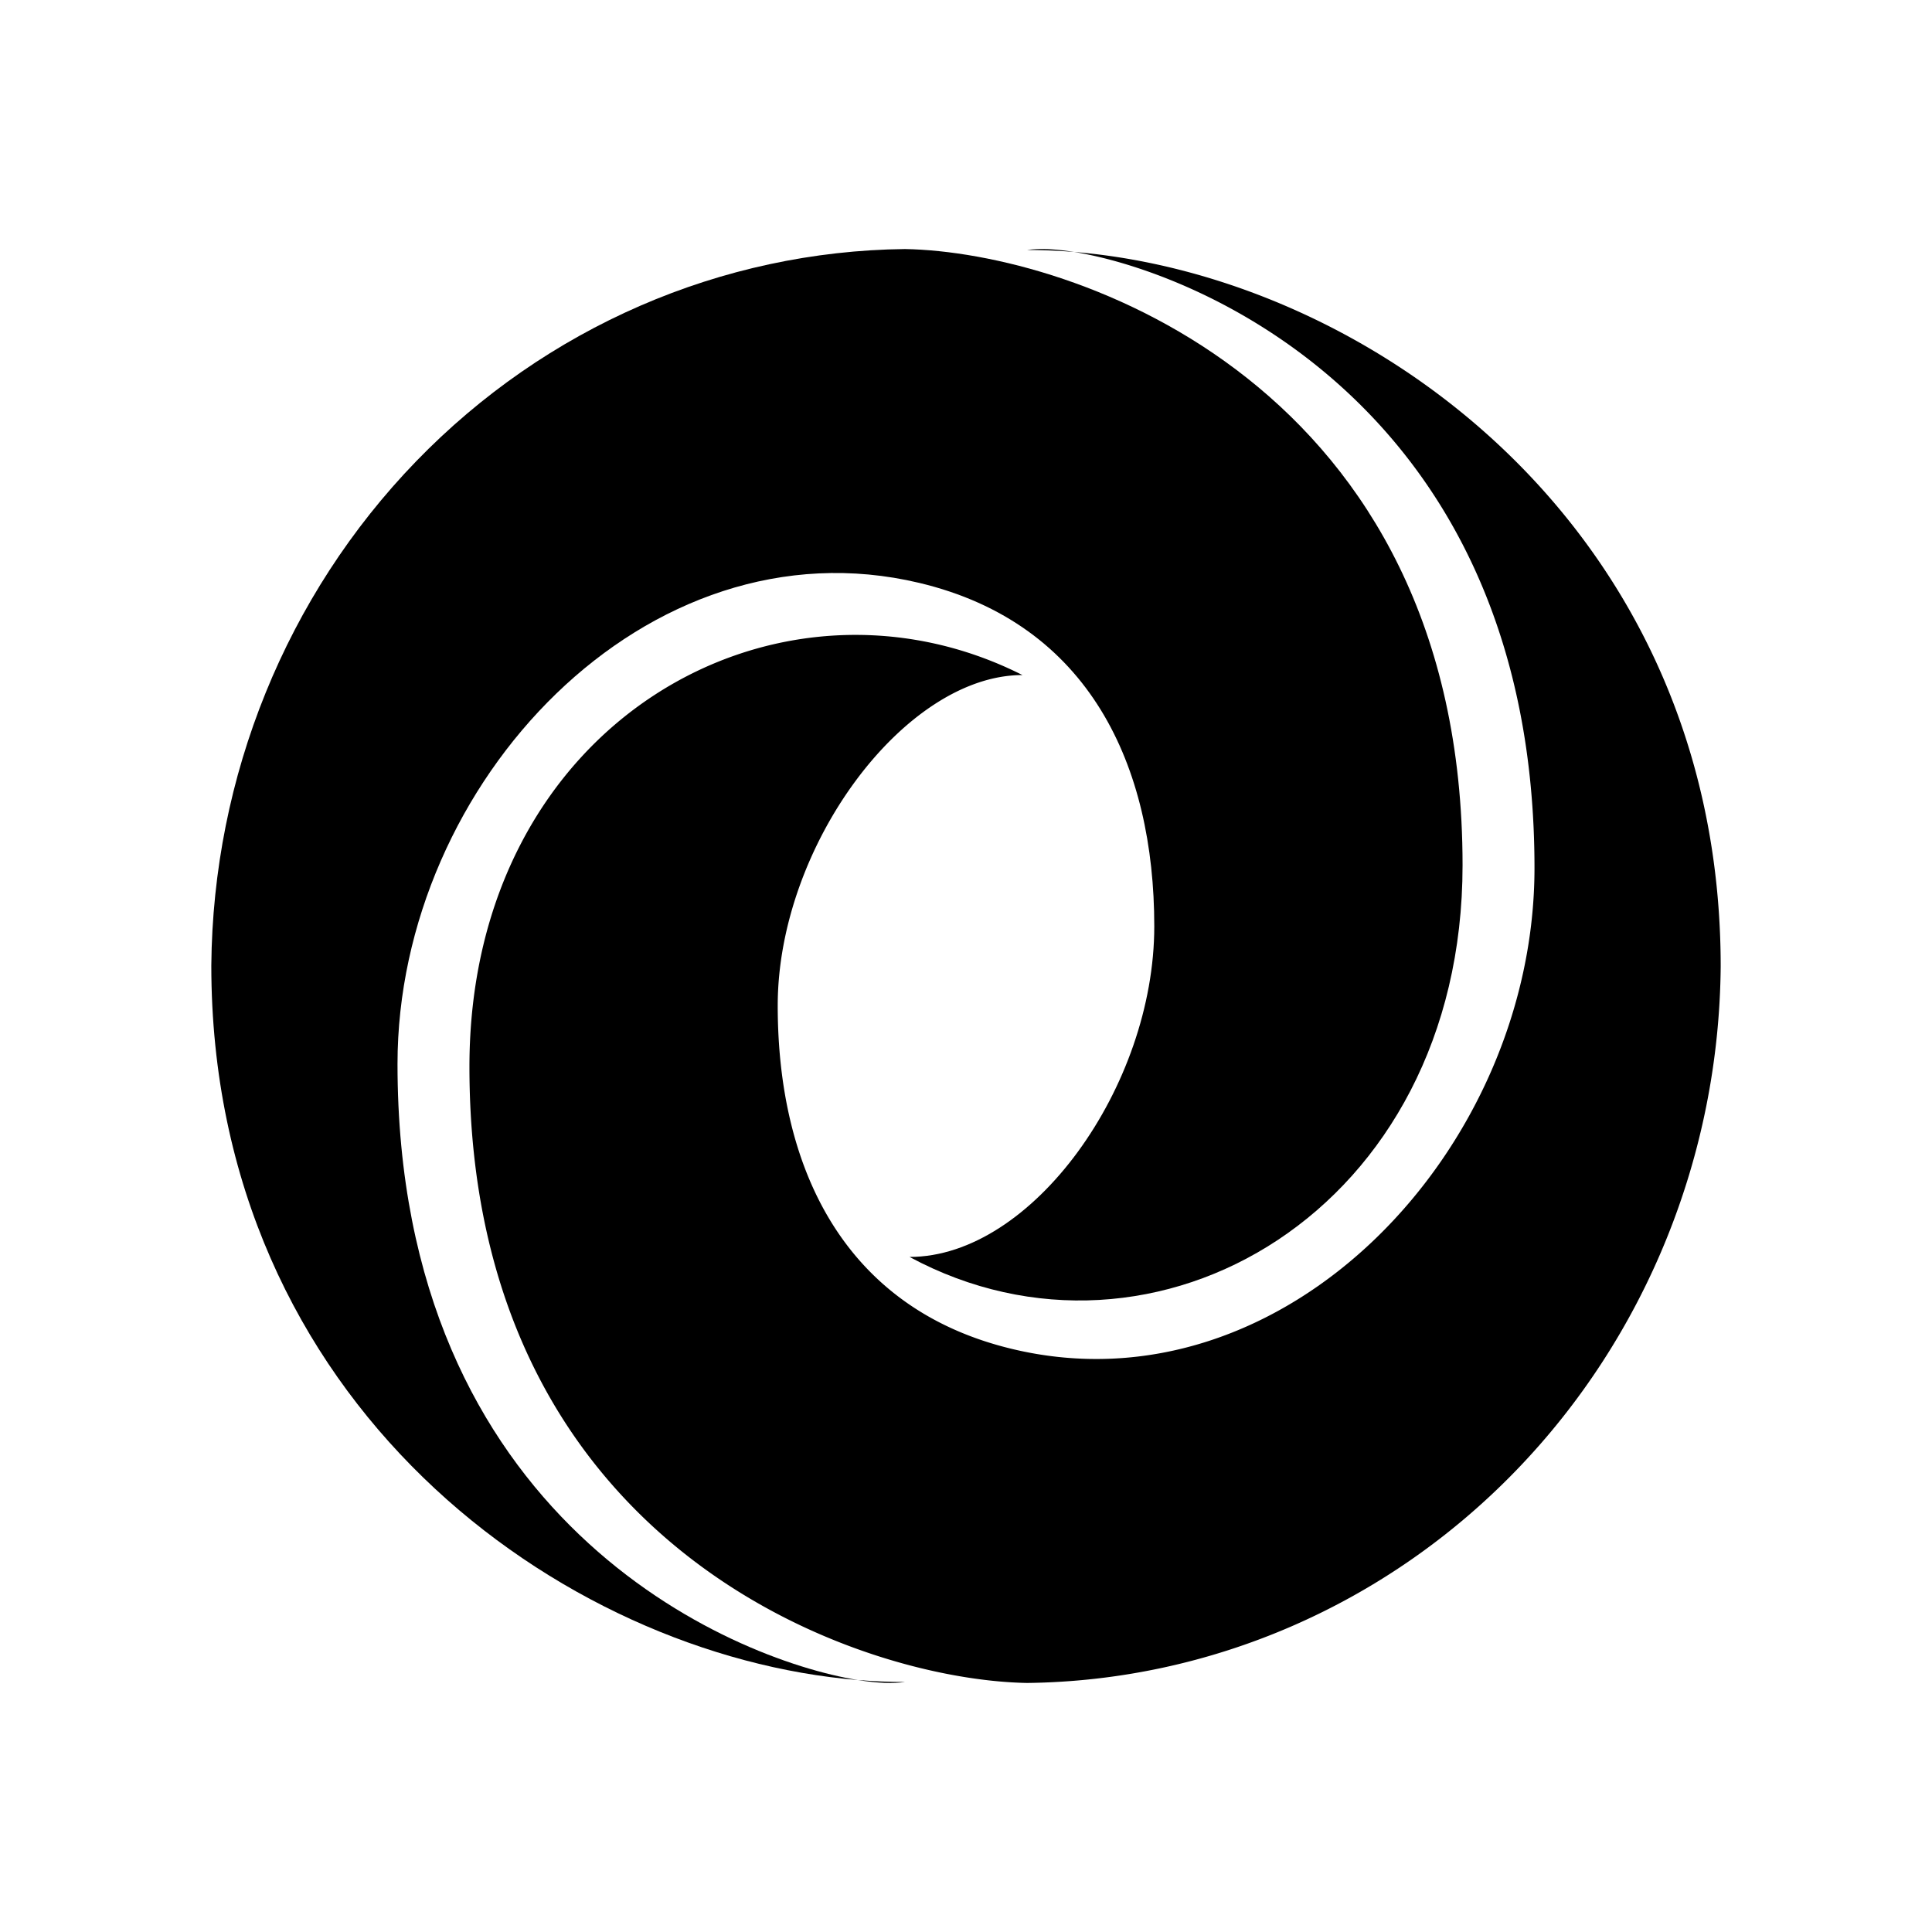
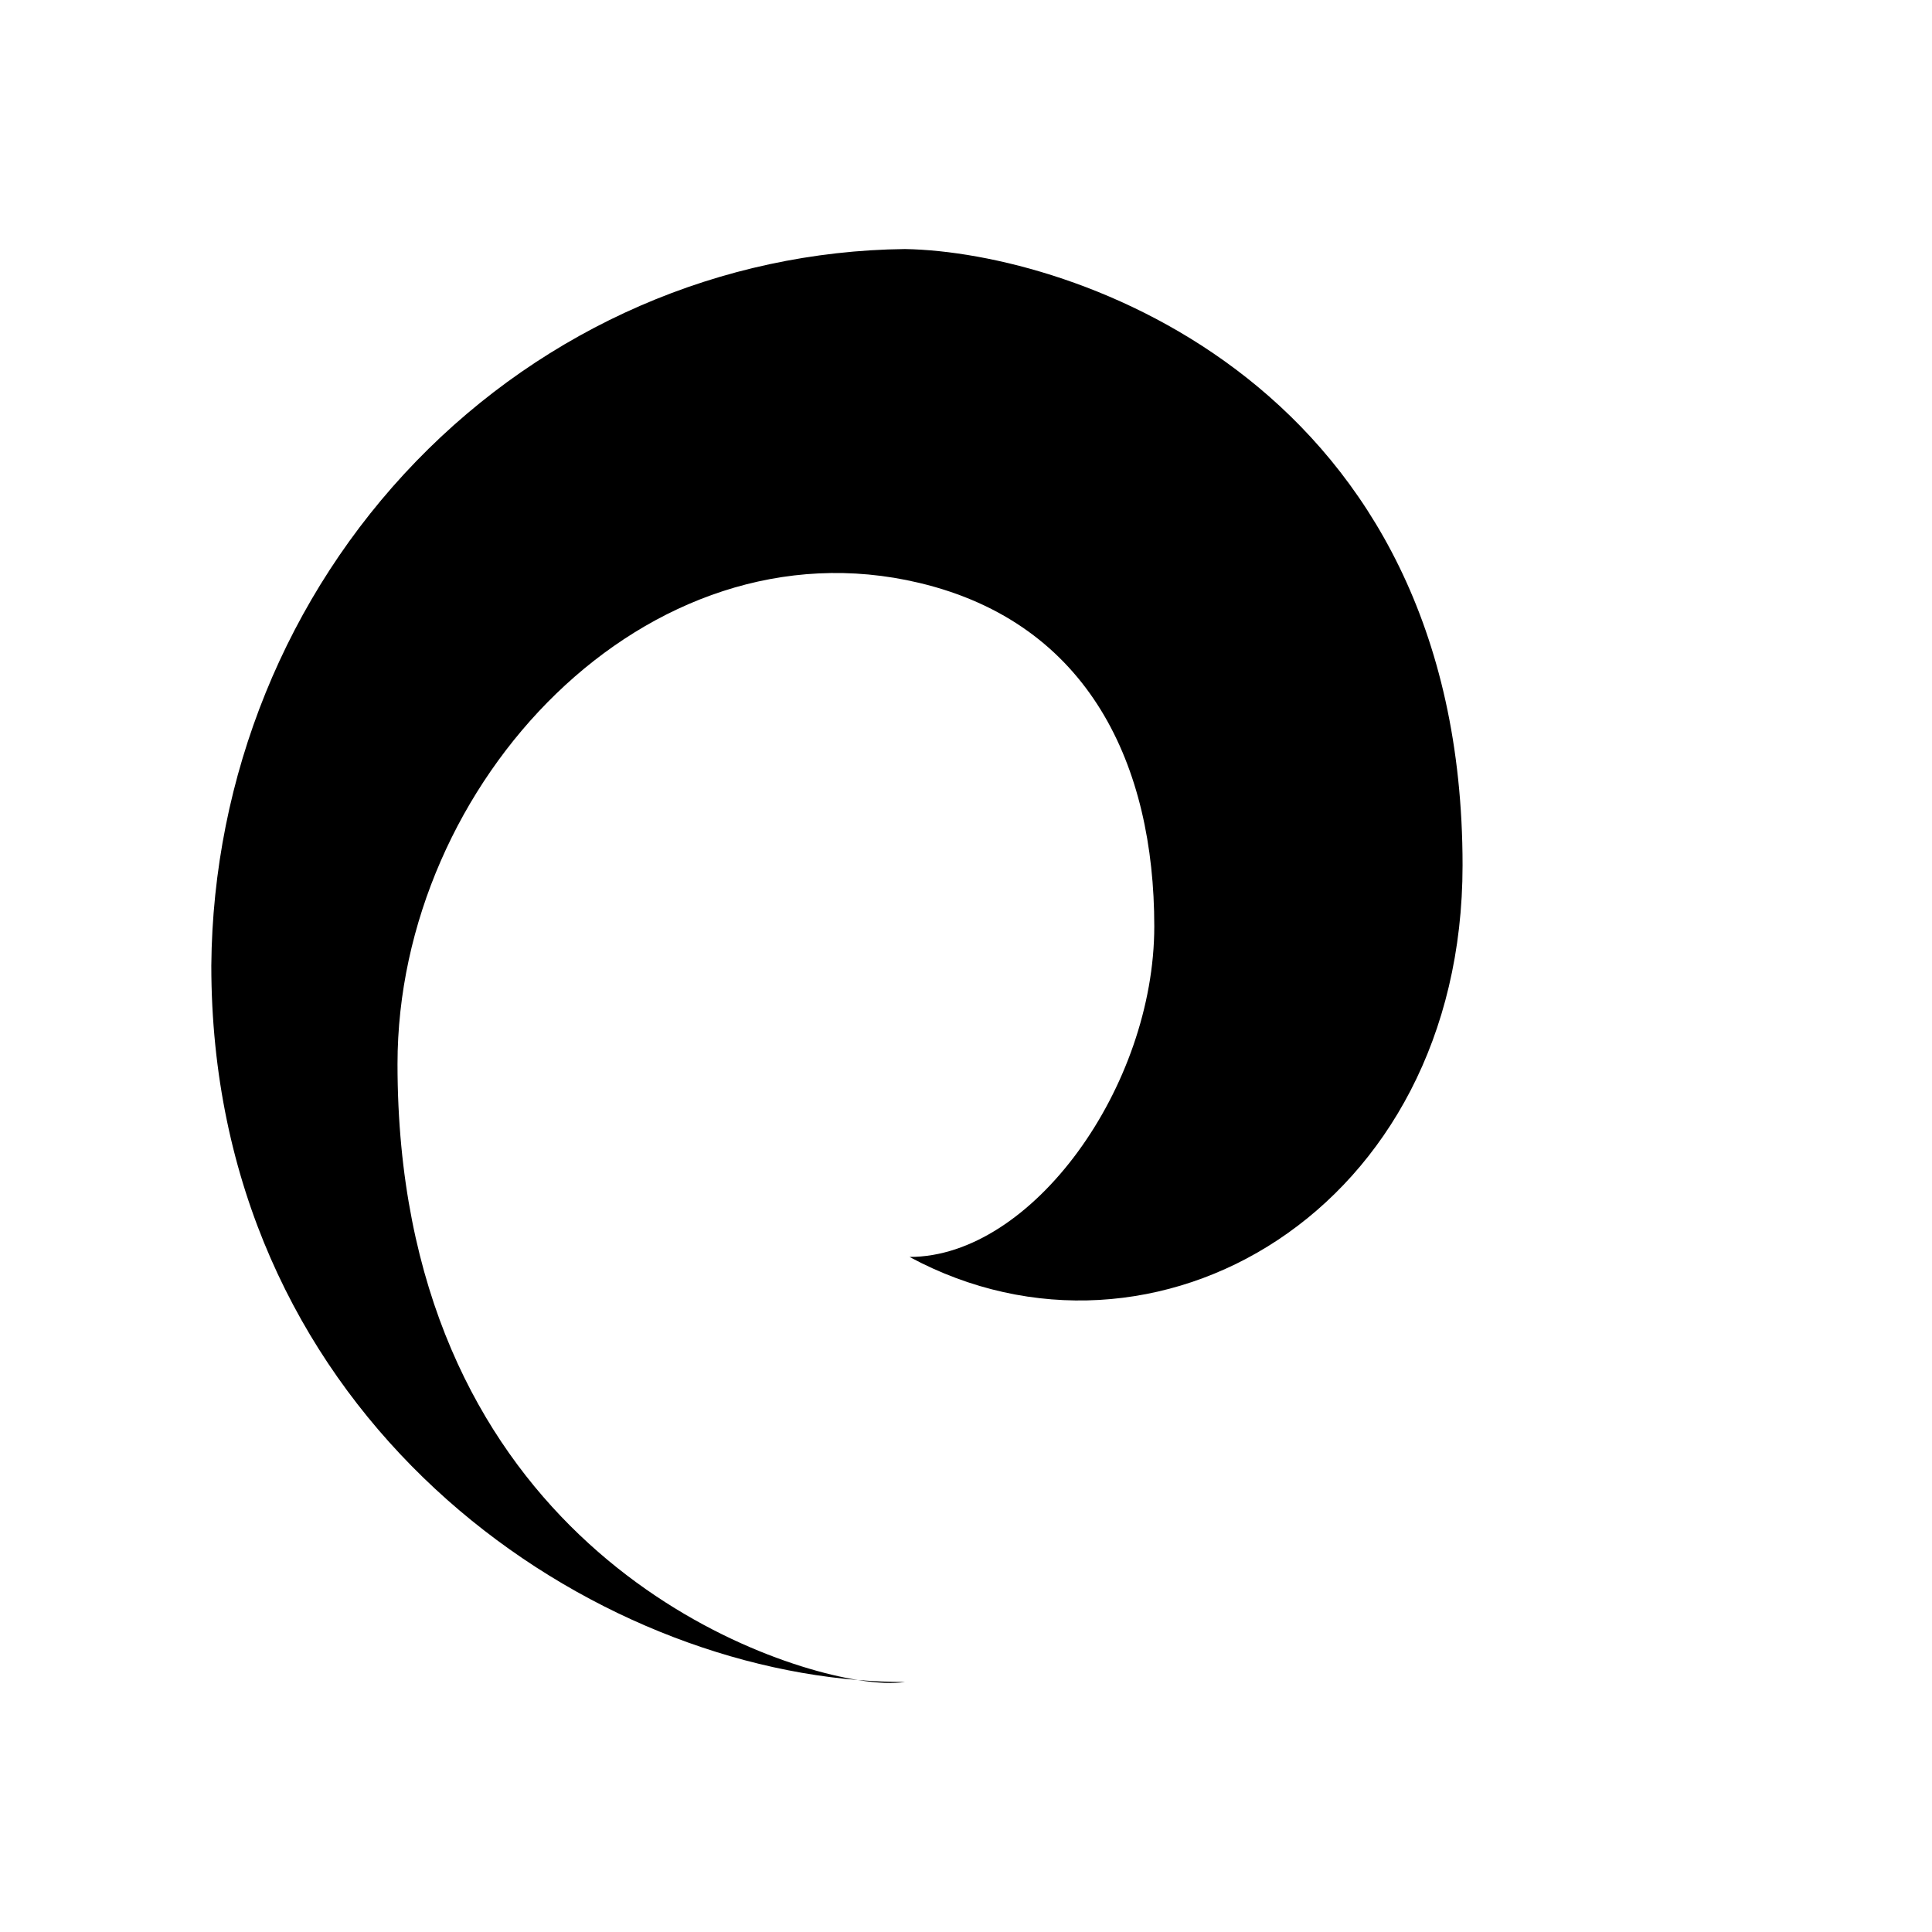
<svg xmlns="http://www.w3.org/2000/svg" fill="none" viewBox="0 0 256 256">
-   <path fill="#000" fill-rule="evenodd" d="M135.48 89.448c-.05-.017.051.018 0 0-32.428-16.37-73.277 6.185-73.277 51.906 0 63.63 51.48 81.261 73.89 81.646 24.331-.279 47.586-10.378 64.77-28.129 17.184-17.75 26.927-41.737 27.137-66.808 0-57.913-46.304-91.436-85.683-94.678a76 76 0 0 0-6.224-.26c1.476-.219 3.618-.163 6.224.26 17.115 2.778 61.011 21.375 61.011 81.624 0 37.305-33.066 72.346-69.137 63.754-22.595-5.381-31.139-24.294-31.139-45.505s16.855-43.81 32.428-43.81" clip-rule="evenodd" />
  <path fill="#000" fill-rule="evenodd" d="M120.52 166.552c-.051-.018.05.017 0 0 32.428 17.483 73.277-6.185 73.277-51.906 0-63.63-51.48-81.26-73.89-81.646-24.331.279-47.586 10.378-64.77 28.129C37.953 78.879 28.21 102.866 28 127.937c0 57.913 46.304 91.436 85.683 94.678q3.147.258 6.224.259c-1.476.22-3.618.164-6.224-.259-17.115-2.778-61.011-21.375-61.011-81.624 0-37.305 33.066-72.346 69.137-63.754 22.595 5.381 31.139 24.294 31.139 45.505s-16.159 43.81-32.428 43.81" clip-rule="evenodd" />
</svg>